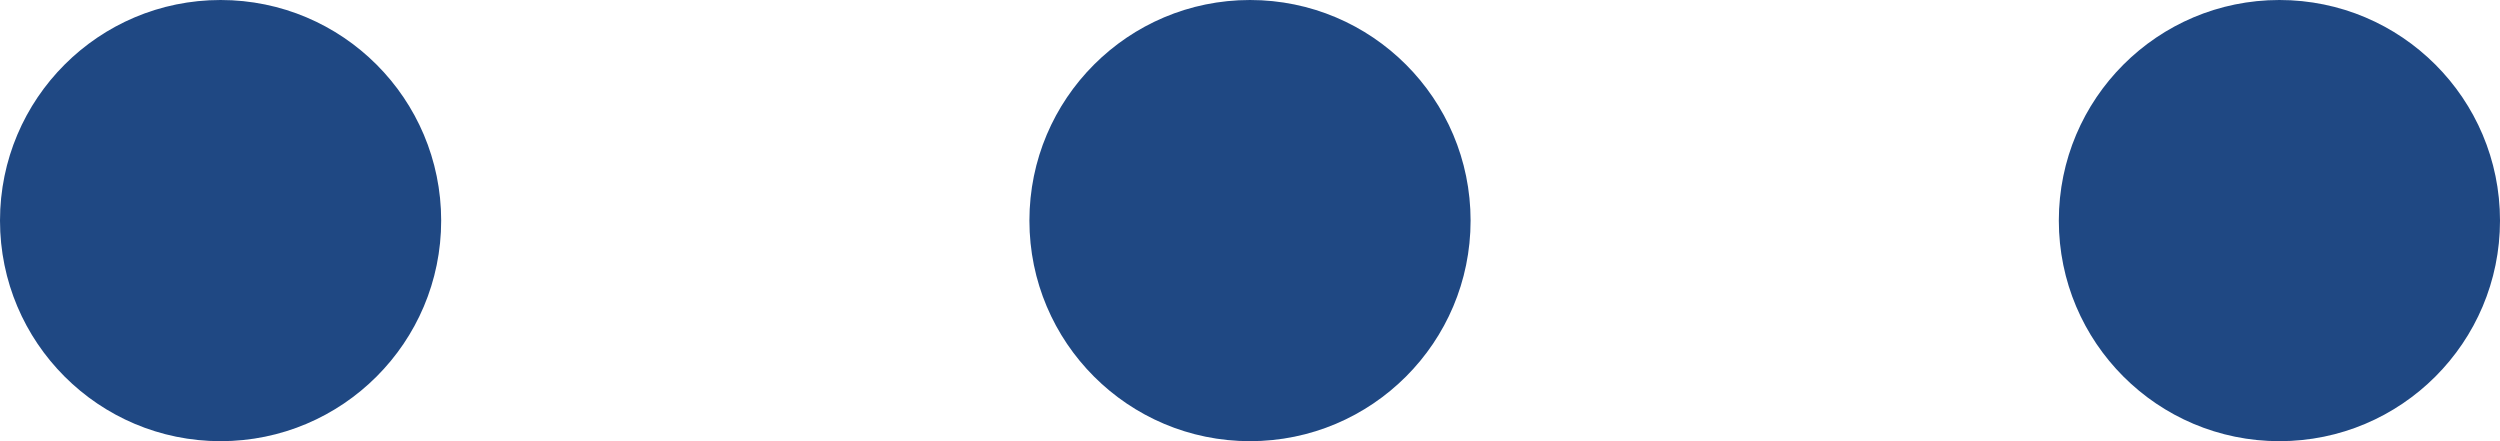
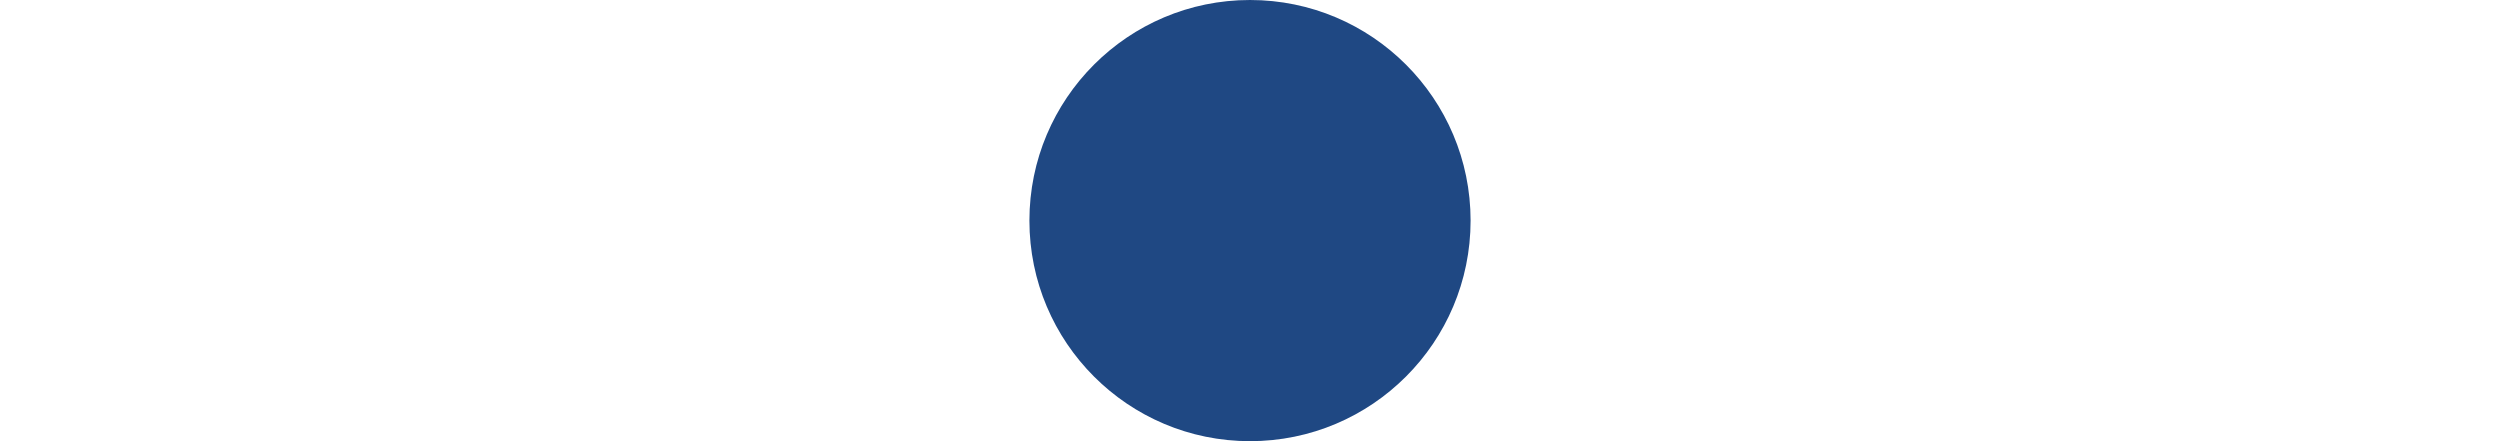
<svg xmlns="http://www.w3.org/2000/svg" width="17" height="3" viewBox="0 0 17 3" fill="none">
-   <circle cx="1.5" cy="1.5" r="1.5" fill="#1F4883" />
  <circle cx="8.5" cy="1.5" r="1.5" fill="#1F4883" />
-   <circle cx="15.5" cy="1.5" r="1.5" fill="#1F4883" />
</svg>